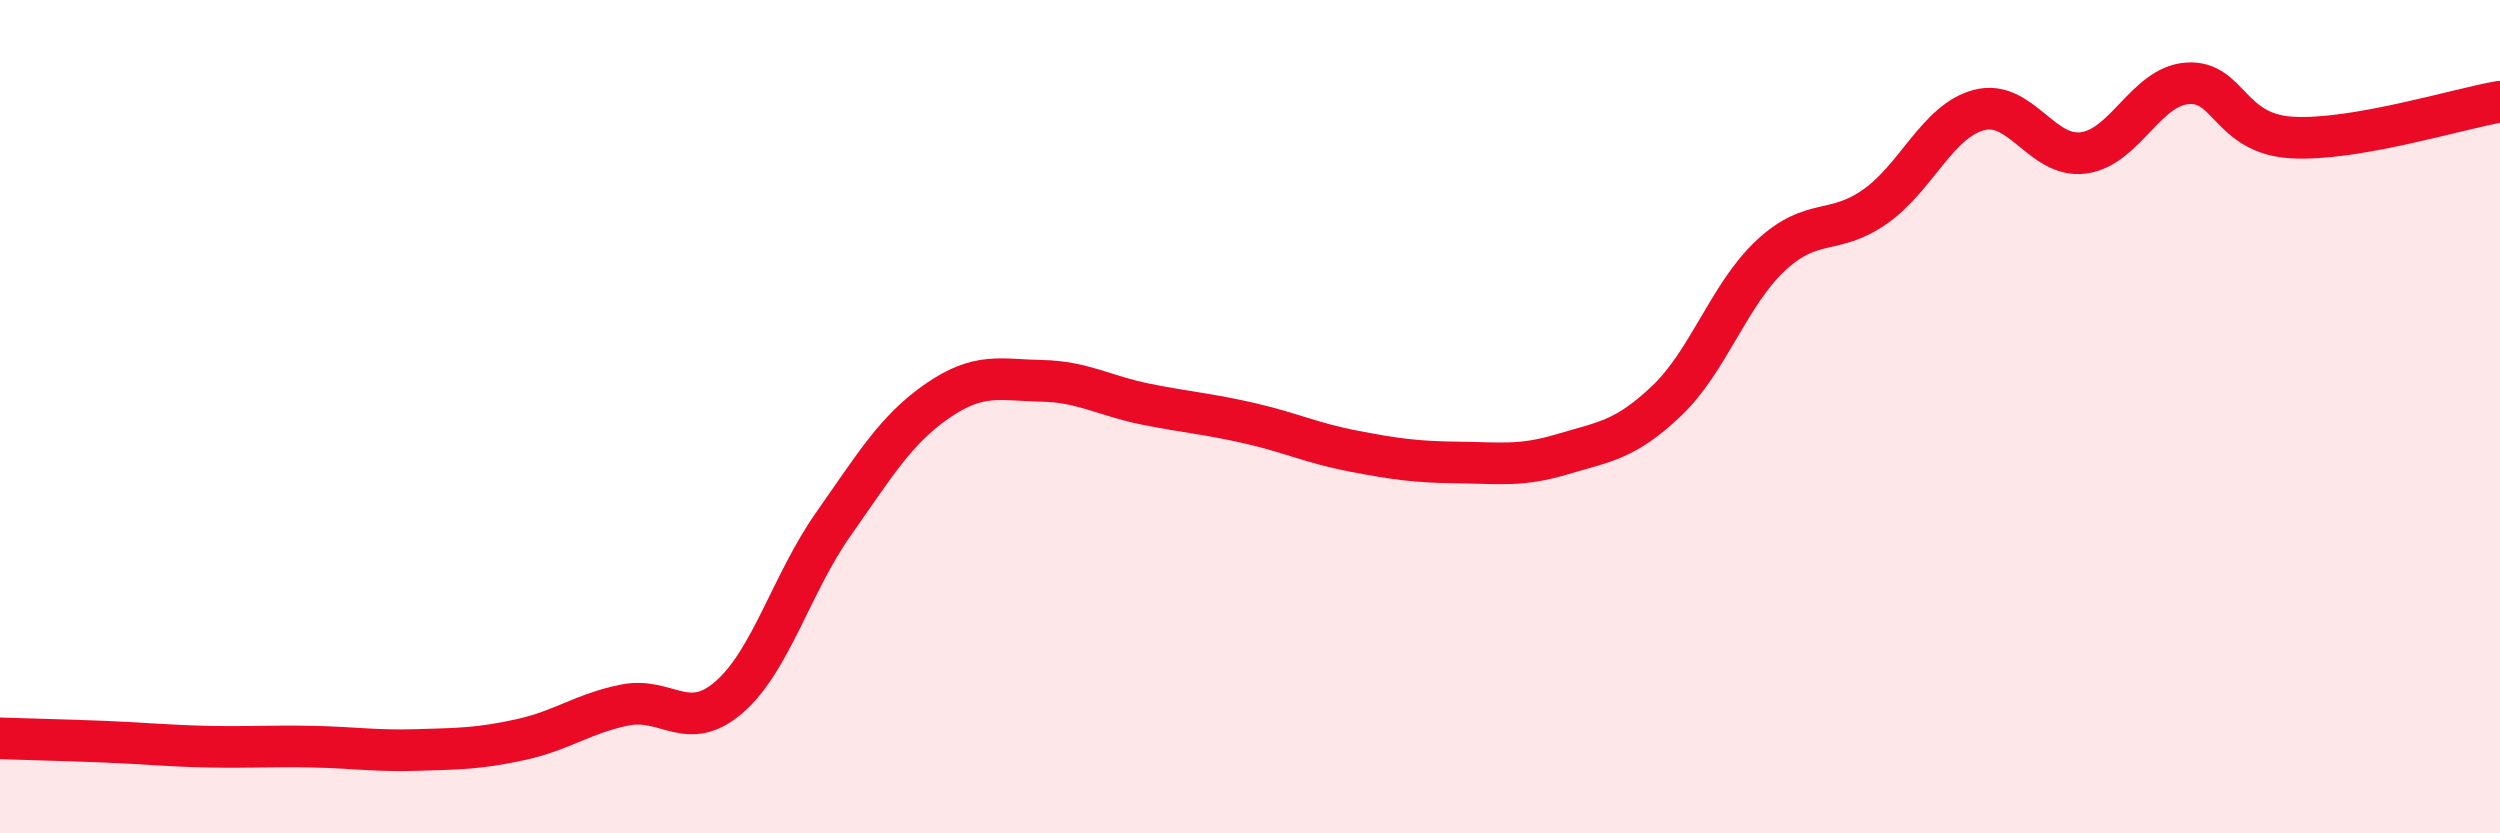
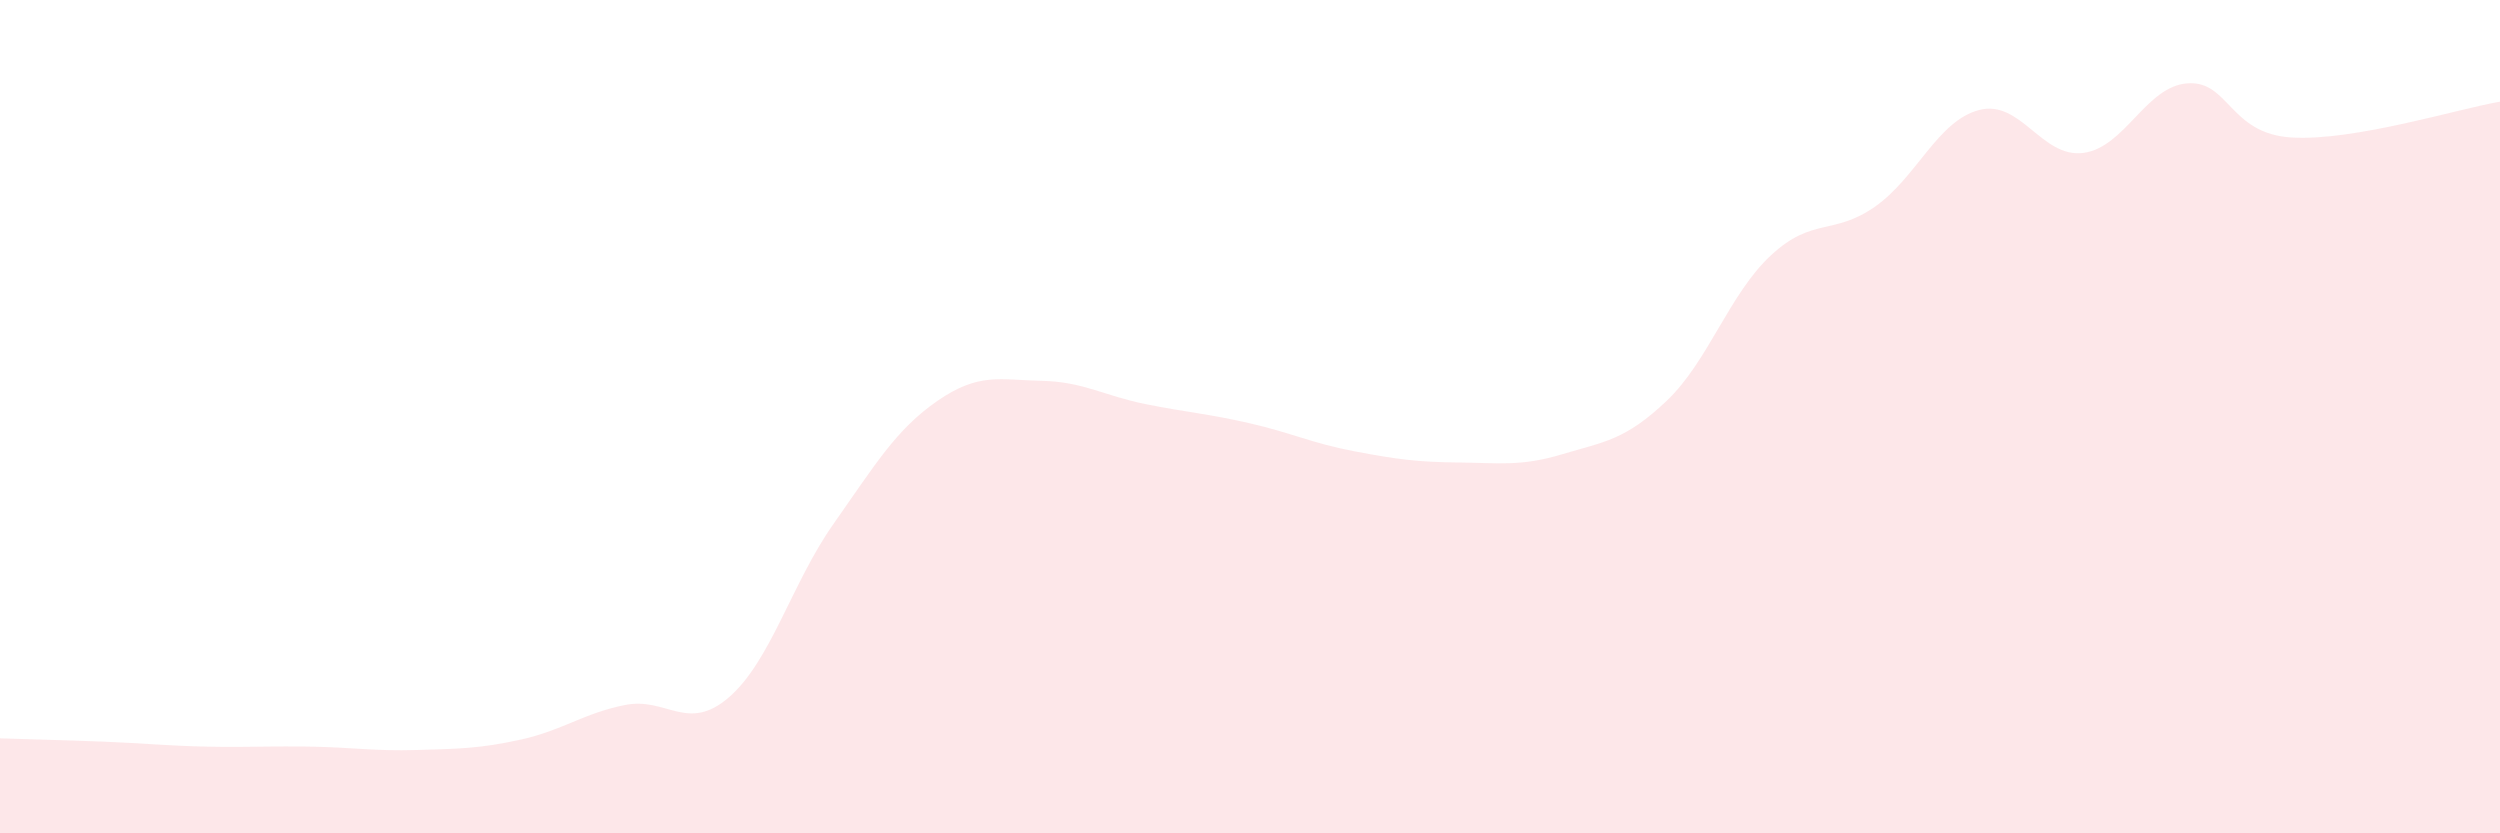
<svg xmlns="http://www.w3.org/2000/svg" width="60" height="20" viewBox="0 0 60 20">
  <path d="M 0,17.72 C 0.5,17.74 1.5,17.76 2.5,17.8 C 3.5,17.84 4,17.9 5,17.92 C 6,17.94 6.5,17.9 7.5,17.92 C 8.5,17.94 9,18.03 10,18 C 11,17.97 11.5,17.97 12.5,17.75 C 13.5,17.53 14,17.12 15,16.92 C 16,16.72 16.5,17.6 17.5,16.73 C 18.5,15.86 19,14 20,12.58 C 21,11.16 21.5,10.31 22.5,9.62 C 23.5,8.93 24,9.12 25,9.14 C 26,9.16 26.5,9.5 27.5,9.7 C 28.5,9.9 29,9.93 30,10.16 C 31,10.39 31.5,10.64 32.5,10.83 C 33.5,11.02 34,11.09 35,11.1 C 36,11.11 36.5,11.2 37.5,10.9 C 38.5,10.6 39,10.57 40,9.62 C 41,8.67 41.5,7.06 42.5,6.13 C 43.5,5.2 44,5.66 45,4.96 C 46,4.26 46.5,2.9 47.5,2.64 C 48.5,2.38 49,3.8 50,3.67 C 51,3.54 51.5,2.07 52.5,2 C 53.5,1.93 53.5,3.21 55,3.3 C 56.5,3.39 59,2.61 60,2.44L60 20L0 20Z" fill="#EB0A25" opacity="0.1" stroke-linecap="round" stroke-linejoin="round" />
-   <path d="M 0,17.72 C 0.5,17.74 1.5,17.76 2.5,17.8 C 3.5,17.84 4,17.9 5,17.92 C 6,17.94 6.5,17.9 7.5,17.92 C 8.5,17.94 9,18.03 10,18 C 11,17.97 11.5,17.97 12.5,17.75 C 13.5,17.53 14,17.12 15,16.92 C 16,16.72 16.5,17.6 17.5,16.73 C 18.5,15.86 19,14 20,12.58 C 21,11.16 21.5,10.31 22.5,9.62 C 23.5,8.93 24,9.12 25,9.14 C 26,9.16 26.5,9.5 27.5,9.7 C 28.5,9.9 29,9.93 30,10.16 C 31,10.39 31.5,10.64 32.5,10.83 C 33.5,11.02 34,11.09 35,11.1 C 36,11.11 36.5,11.2 37.5,10.9 C 38.5,10.6 39,10.57 40,9.62 C 41,8.67 41.5,7.06 42.5,6.13 C 43.5,5.2 44,5.66 45,4.96 C 46,4.26 46.5,2.9 47.5,2.64 C 48.5,2.38 49,3.8 50,3.67 C 51,3.54 51.5,2.07 52.5,2 C 53.5,1.93 53.5,3.21 55,3.3 C 56.5,3.39 59,2.61 60,2.44" stroke="#EB0A25" stroke-width="1" fill="none" stroke-linecap="round" stroke-linejoin="round" />
</svg>